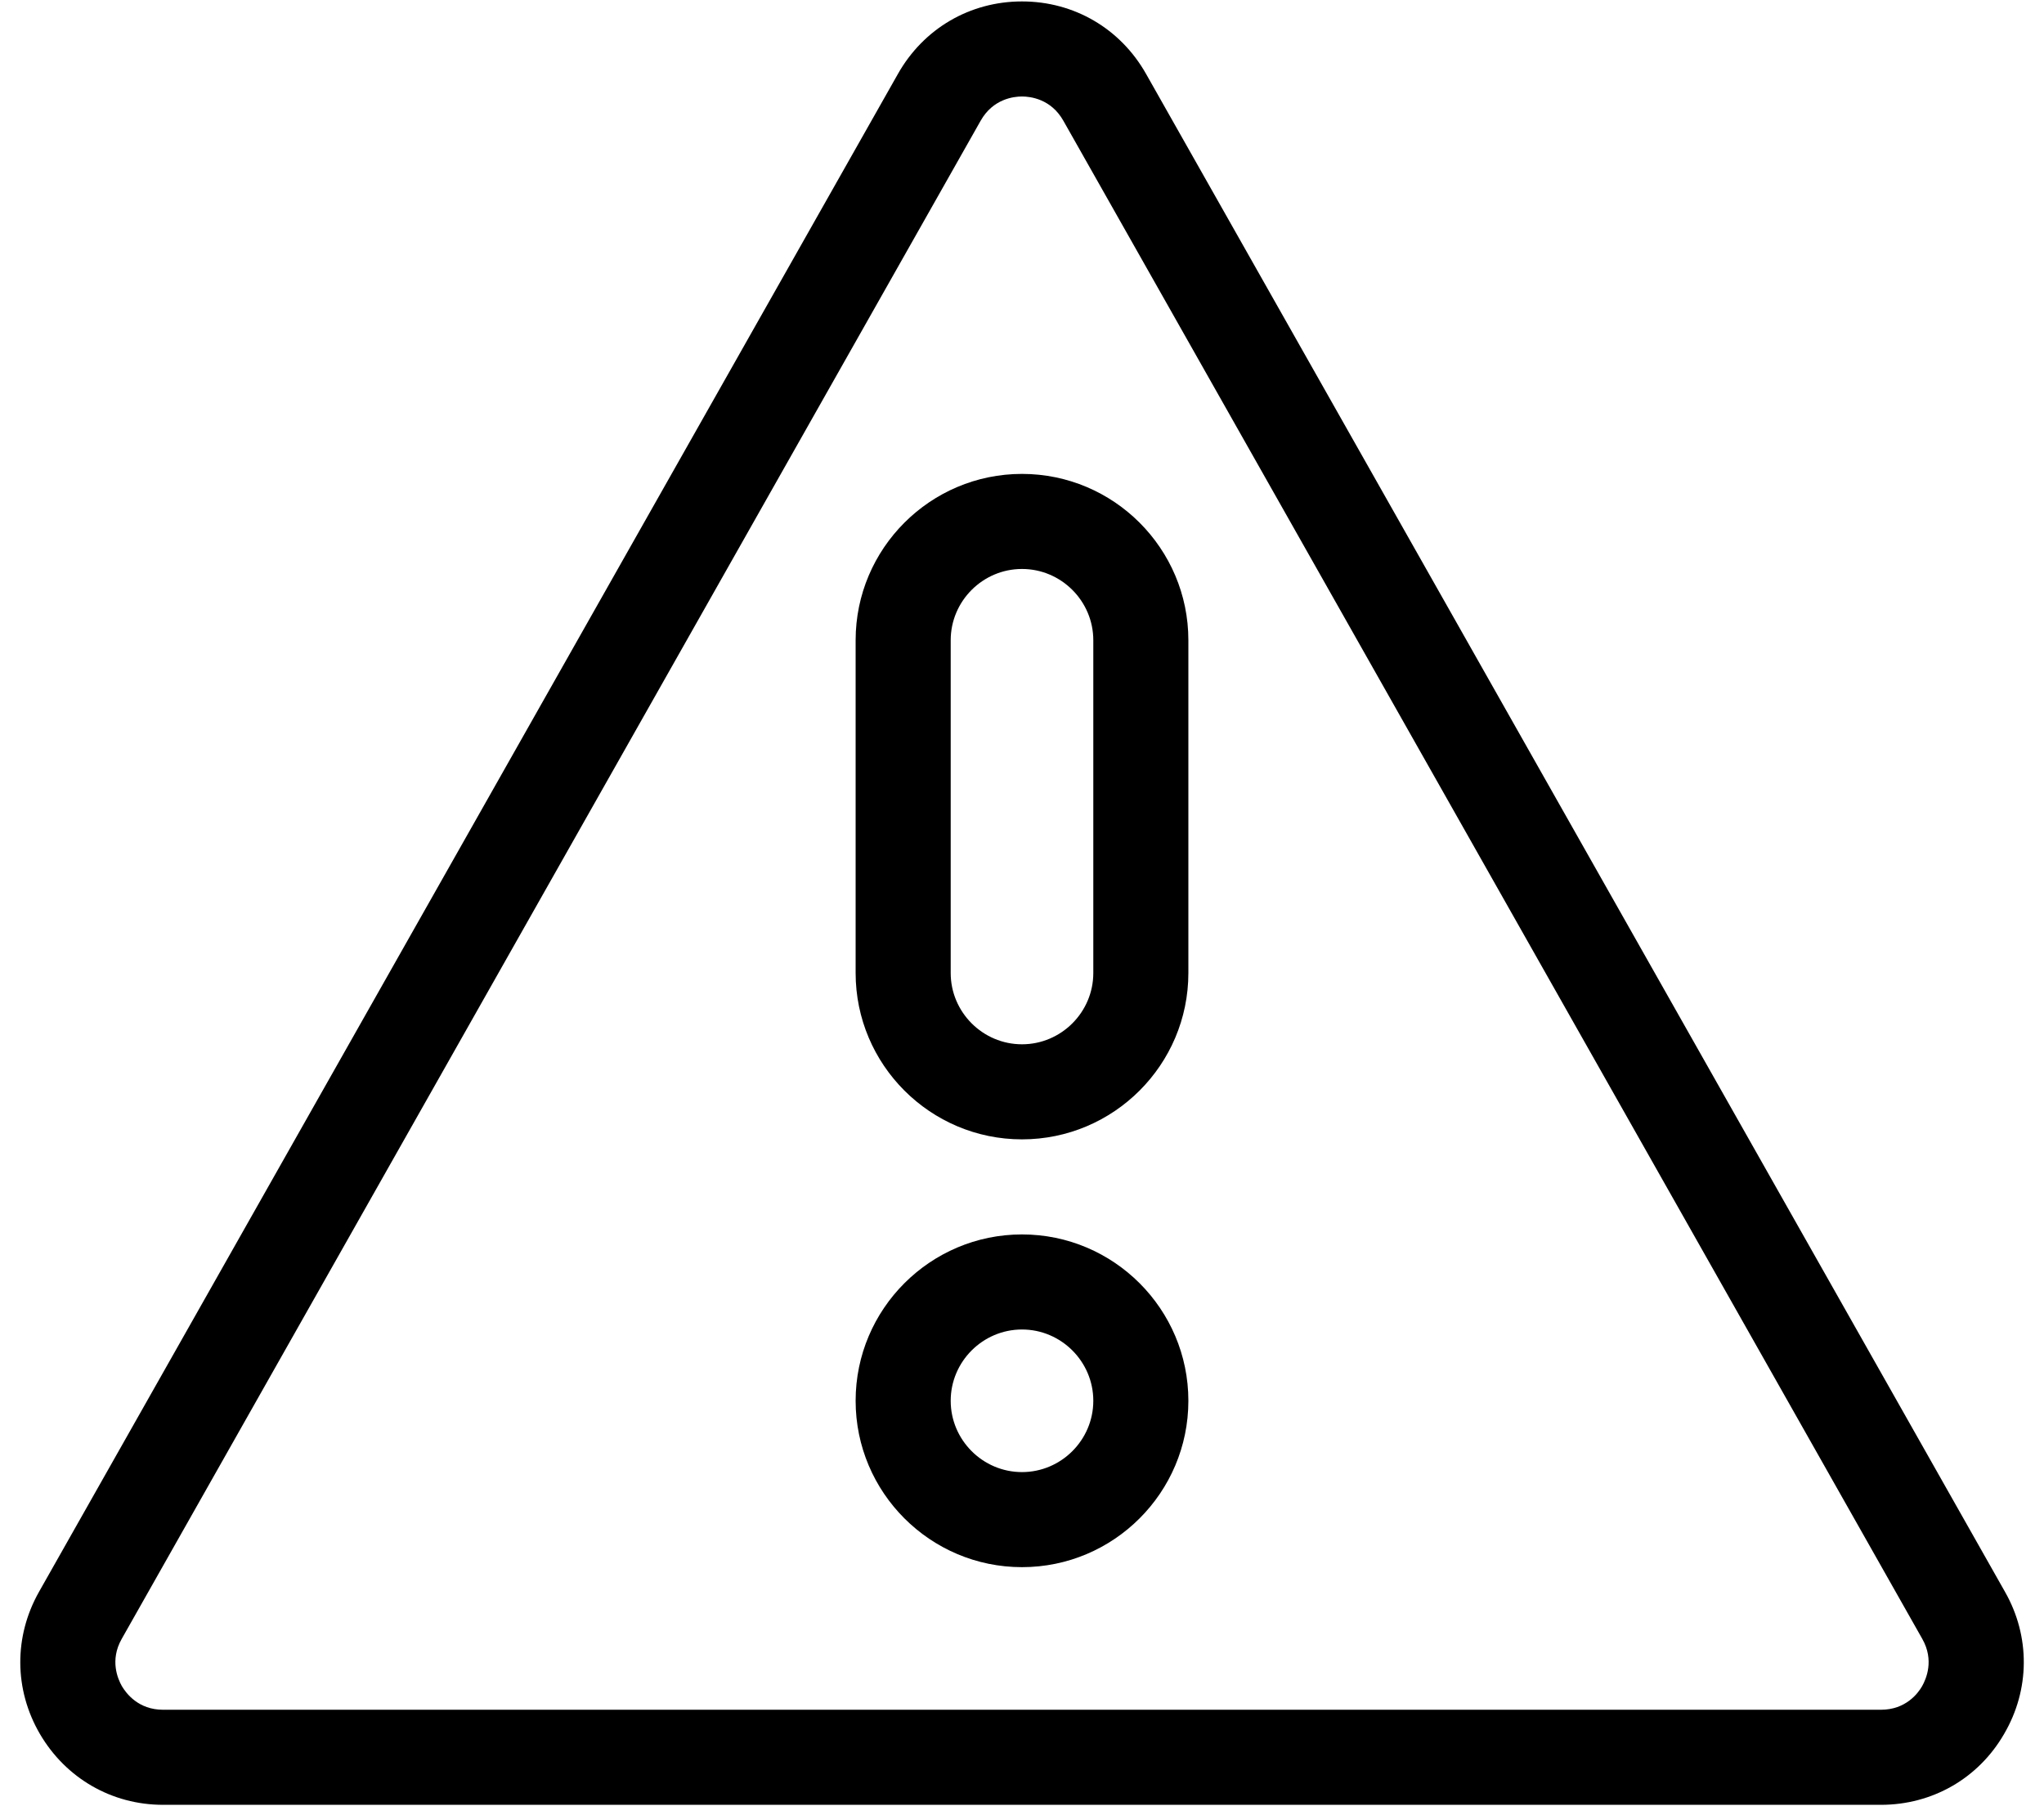
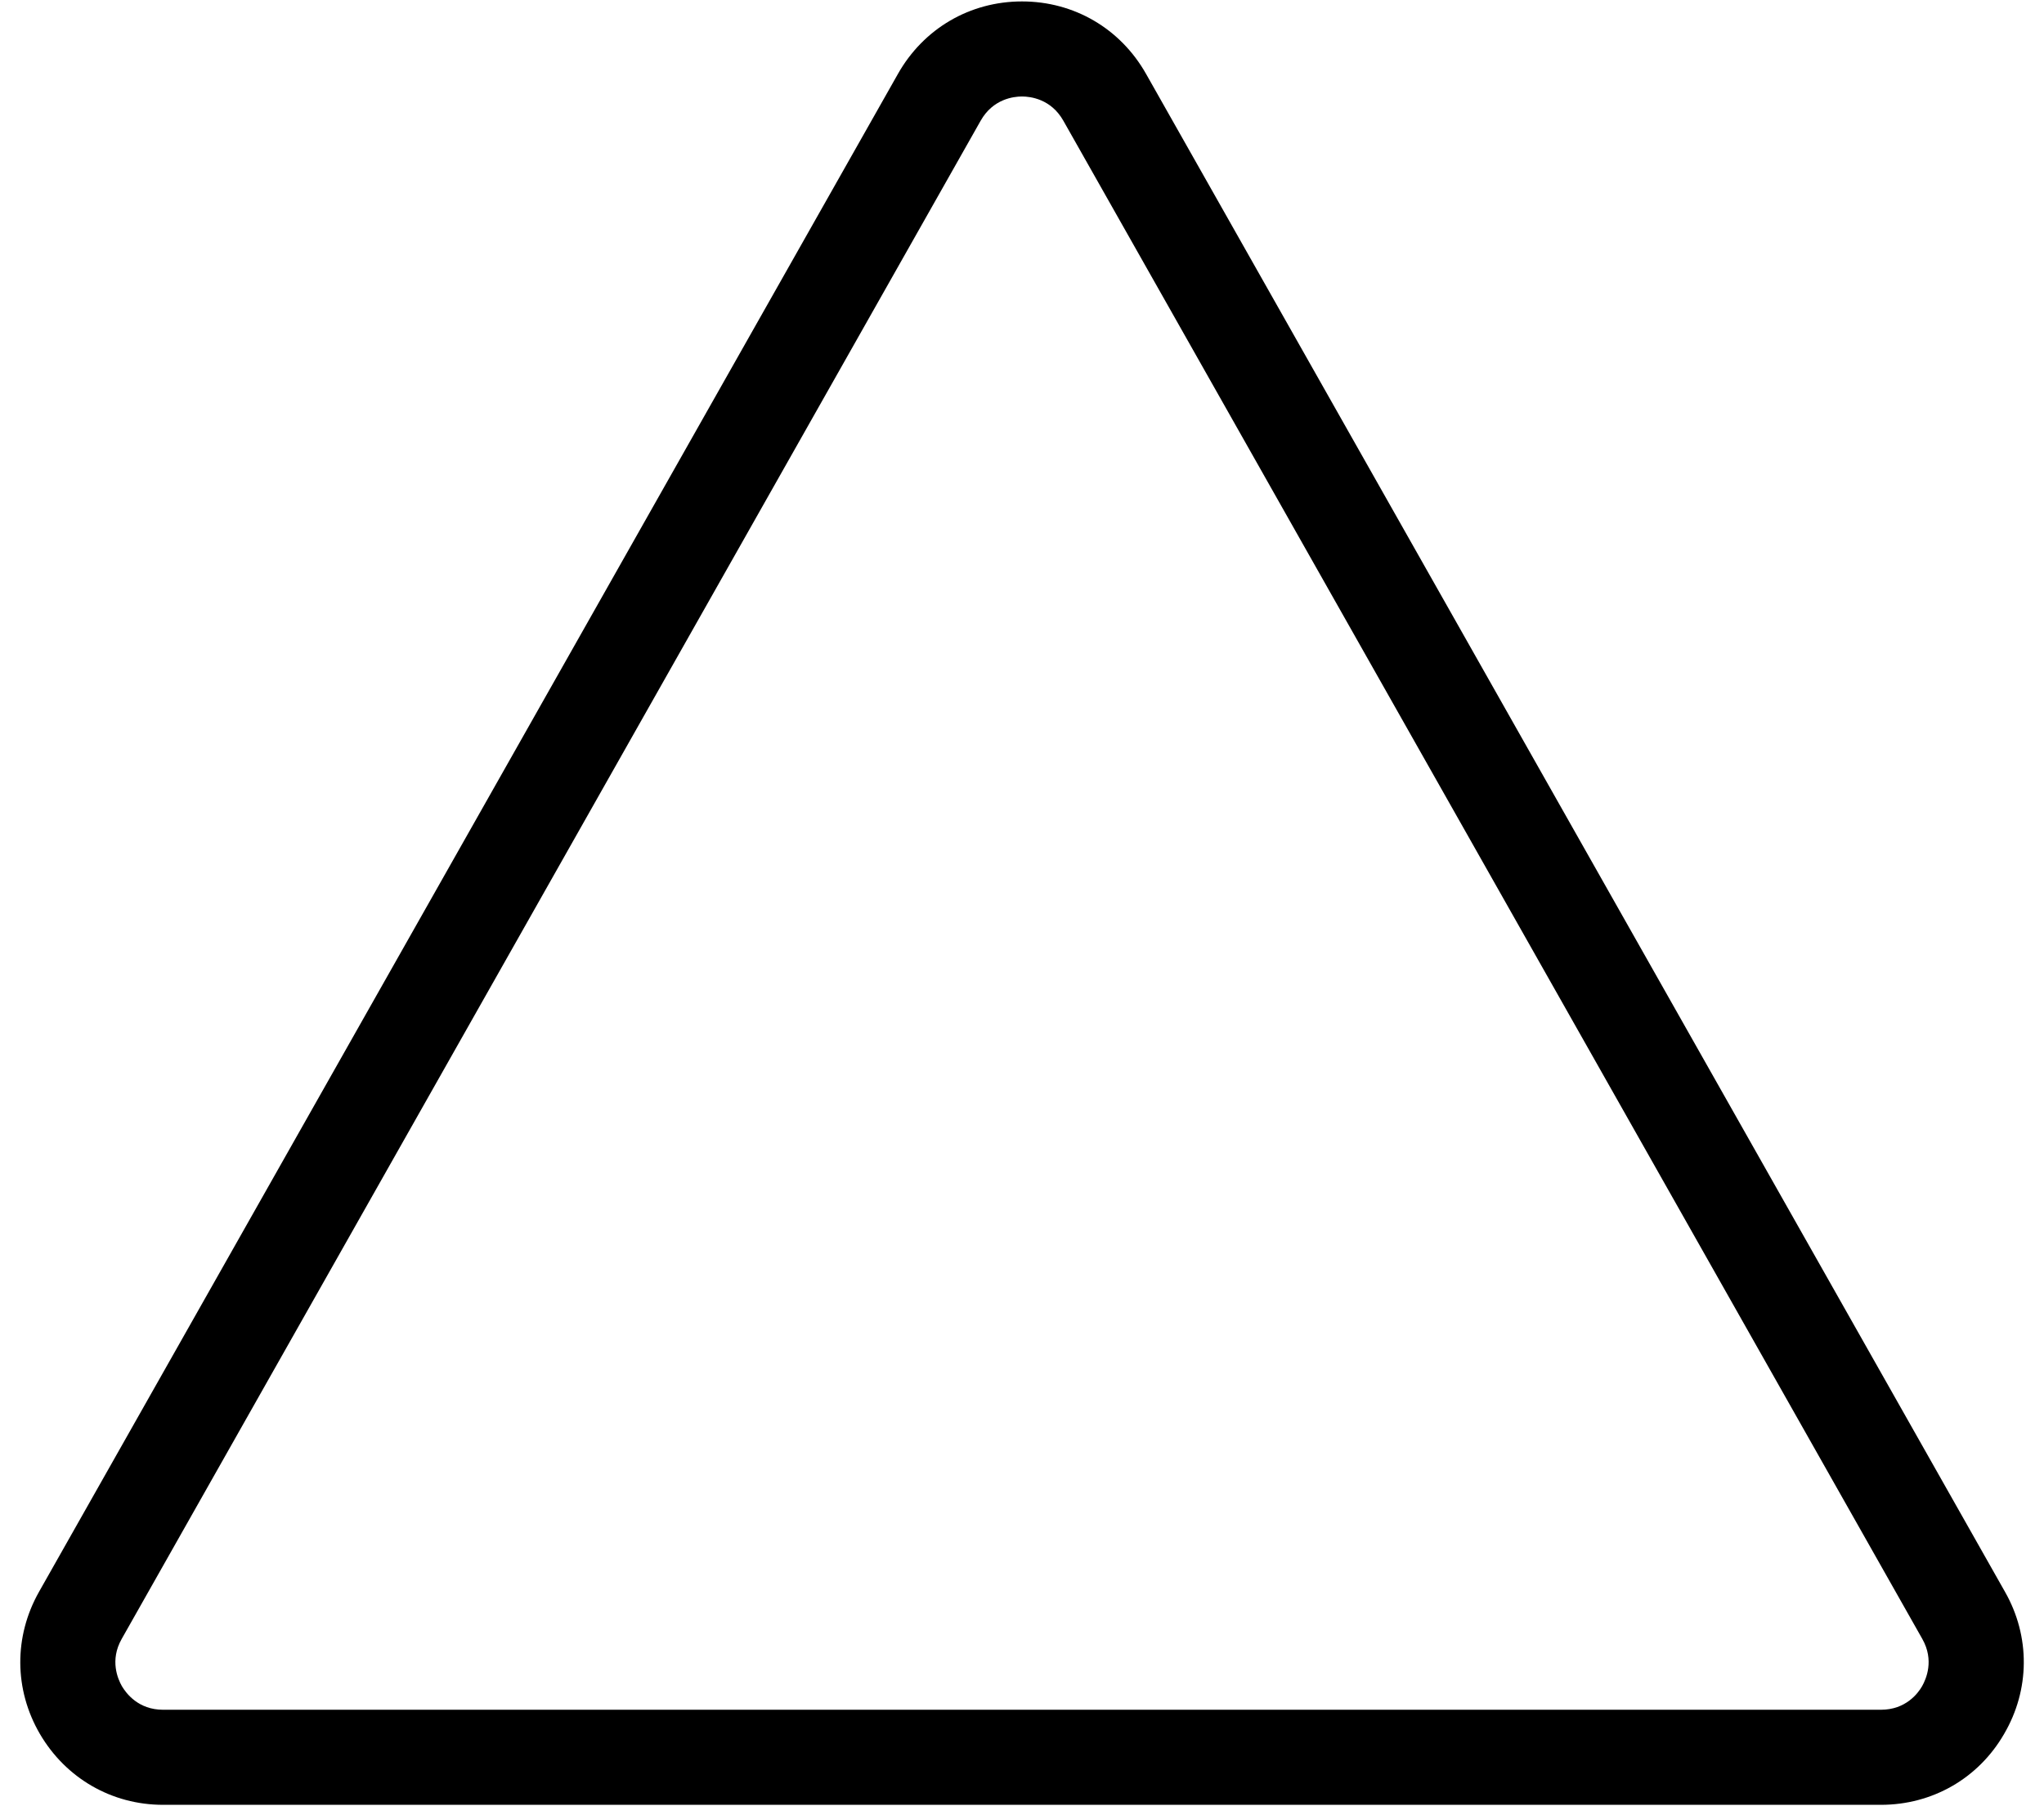
<svg xmlns="http://www.w3.org/2000/svg" width="86" height="76" viewBox="0 0 86 76" fill="none">
  <path d="M84.36 66.98L48.22 3.11C47.14 1.2 45.19 0.06 43 0.06C40.81 0.06 38.86 1.2 37.78 3.11L1.64 66.98C0.58 68.86 0.59 71.09 1.68 72.96C2.77 74.82 4.7 75.94 6.86 75.94H79.14C81.3 75.94 83.24 74.83 84.32 72.96C85.41 71.1 85.43 68.86 84.36 66.98ZM80.87 70.95C80.7 71.25 80.18 71.94 79.14 71.94H6.86C5.82 71.94 5.31 71.25 5.13 70.95C4.96 70.65 4.61 69.86 5.12 68.96L41.26 5.08C41.78 4.16 42.65 4.06 43 4.06C43.35 4.06 44.22 4.16 44.74 5.08L80.88 68.96C81.39 69.86 81.04 70.65 80.87 70.95Z" fill="black" />
-   <path d="M43 51.94C39.14 51.94 36 55.08 36 58.94C36 62.8 39.14 65.94 43 65.94C46.86 65.94 50 62.8 50 58.94C50 55.08 46.86 51.94 43 51.94ZM43 61.94C41.35 61.94 40 60.59 40 58.94C40 57.29 41.35 55.94 43 55.94C44.65 55.94 46 57.29 46 58.94C46 60.59 44.65 61.94 43 61.94ZM43 19.94C39.14 19.94 36 23.08 36 26.94V40.94C36 44.8 39.14 47.94 43 47.94C46.86 47.94 50 44.8 50 40.94V26.94C50 23.08 46.86 19.94 43 19.94ZM46 40.94C46 42.59 44.65 43.94 43 43.94C41.35 43.94 40 42.59 40 40.94V26.94C40 25.29 41.35 23.94 43 23.94C44.65 23.94 46 25.29 46 26.94V40.94Z" fill="black" />
</svg>